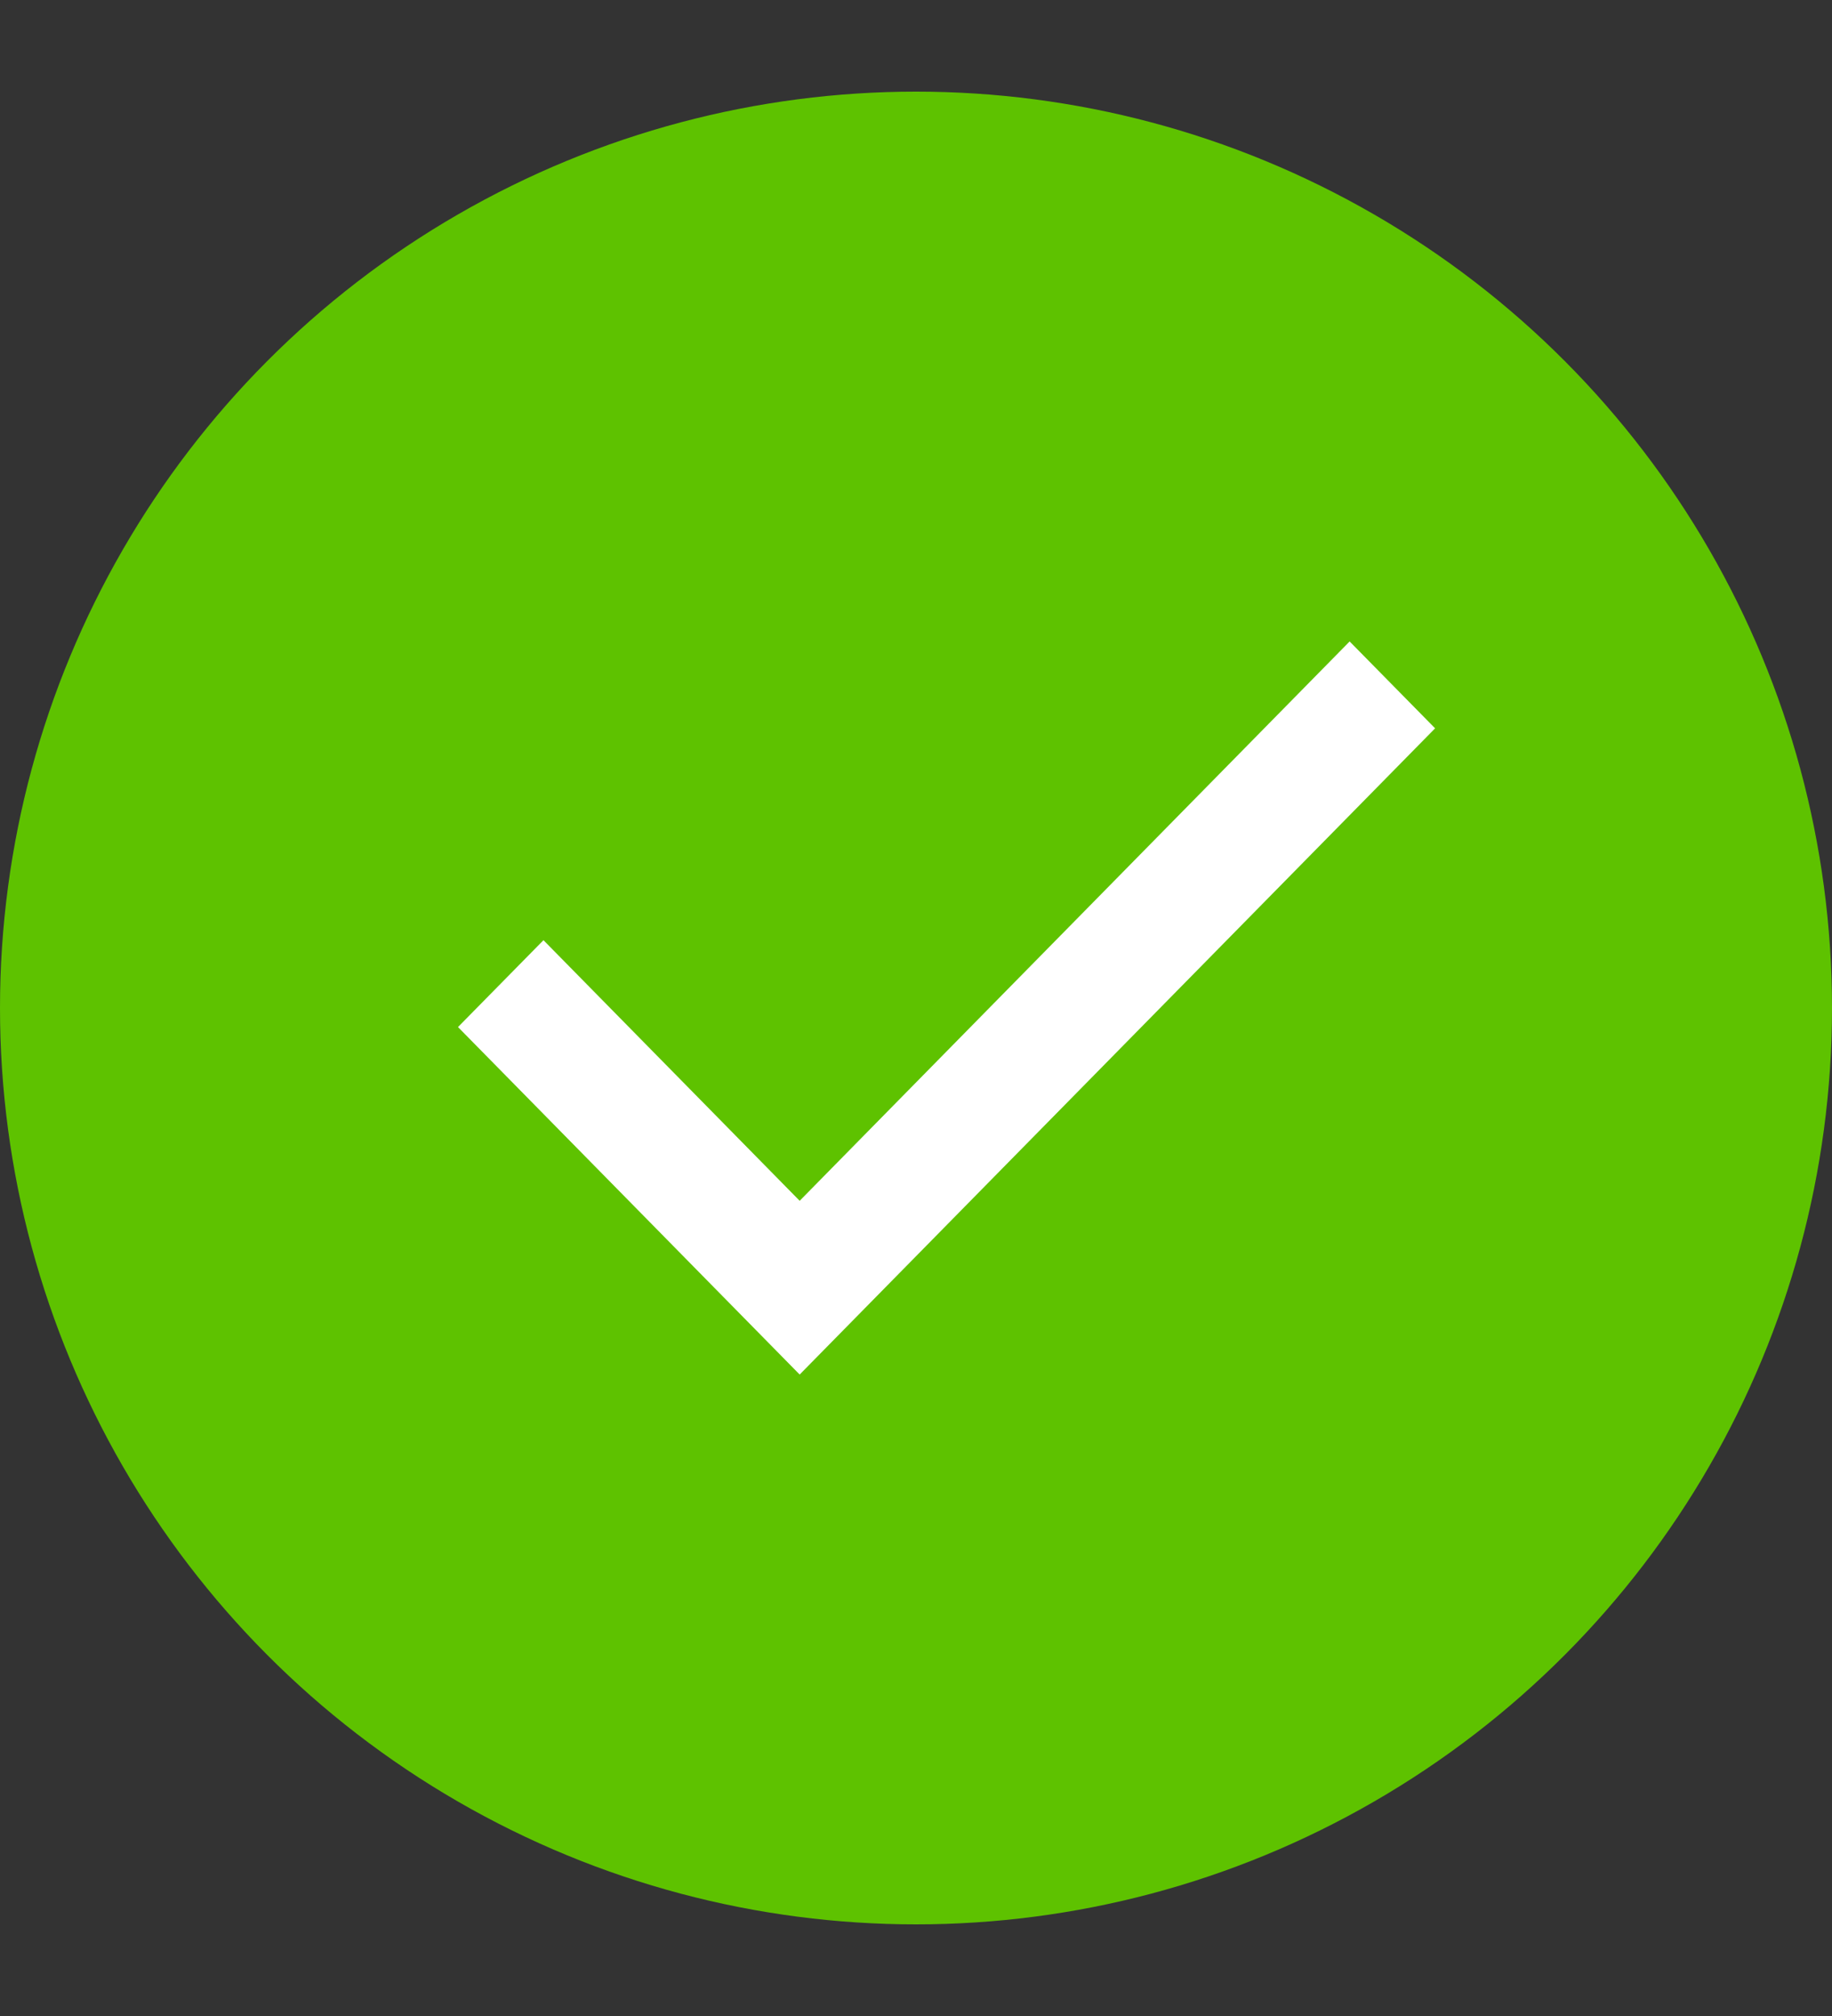
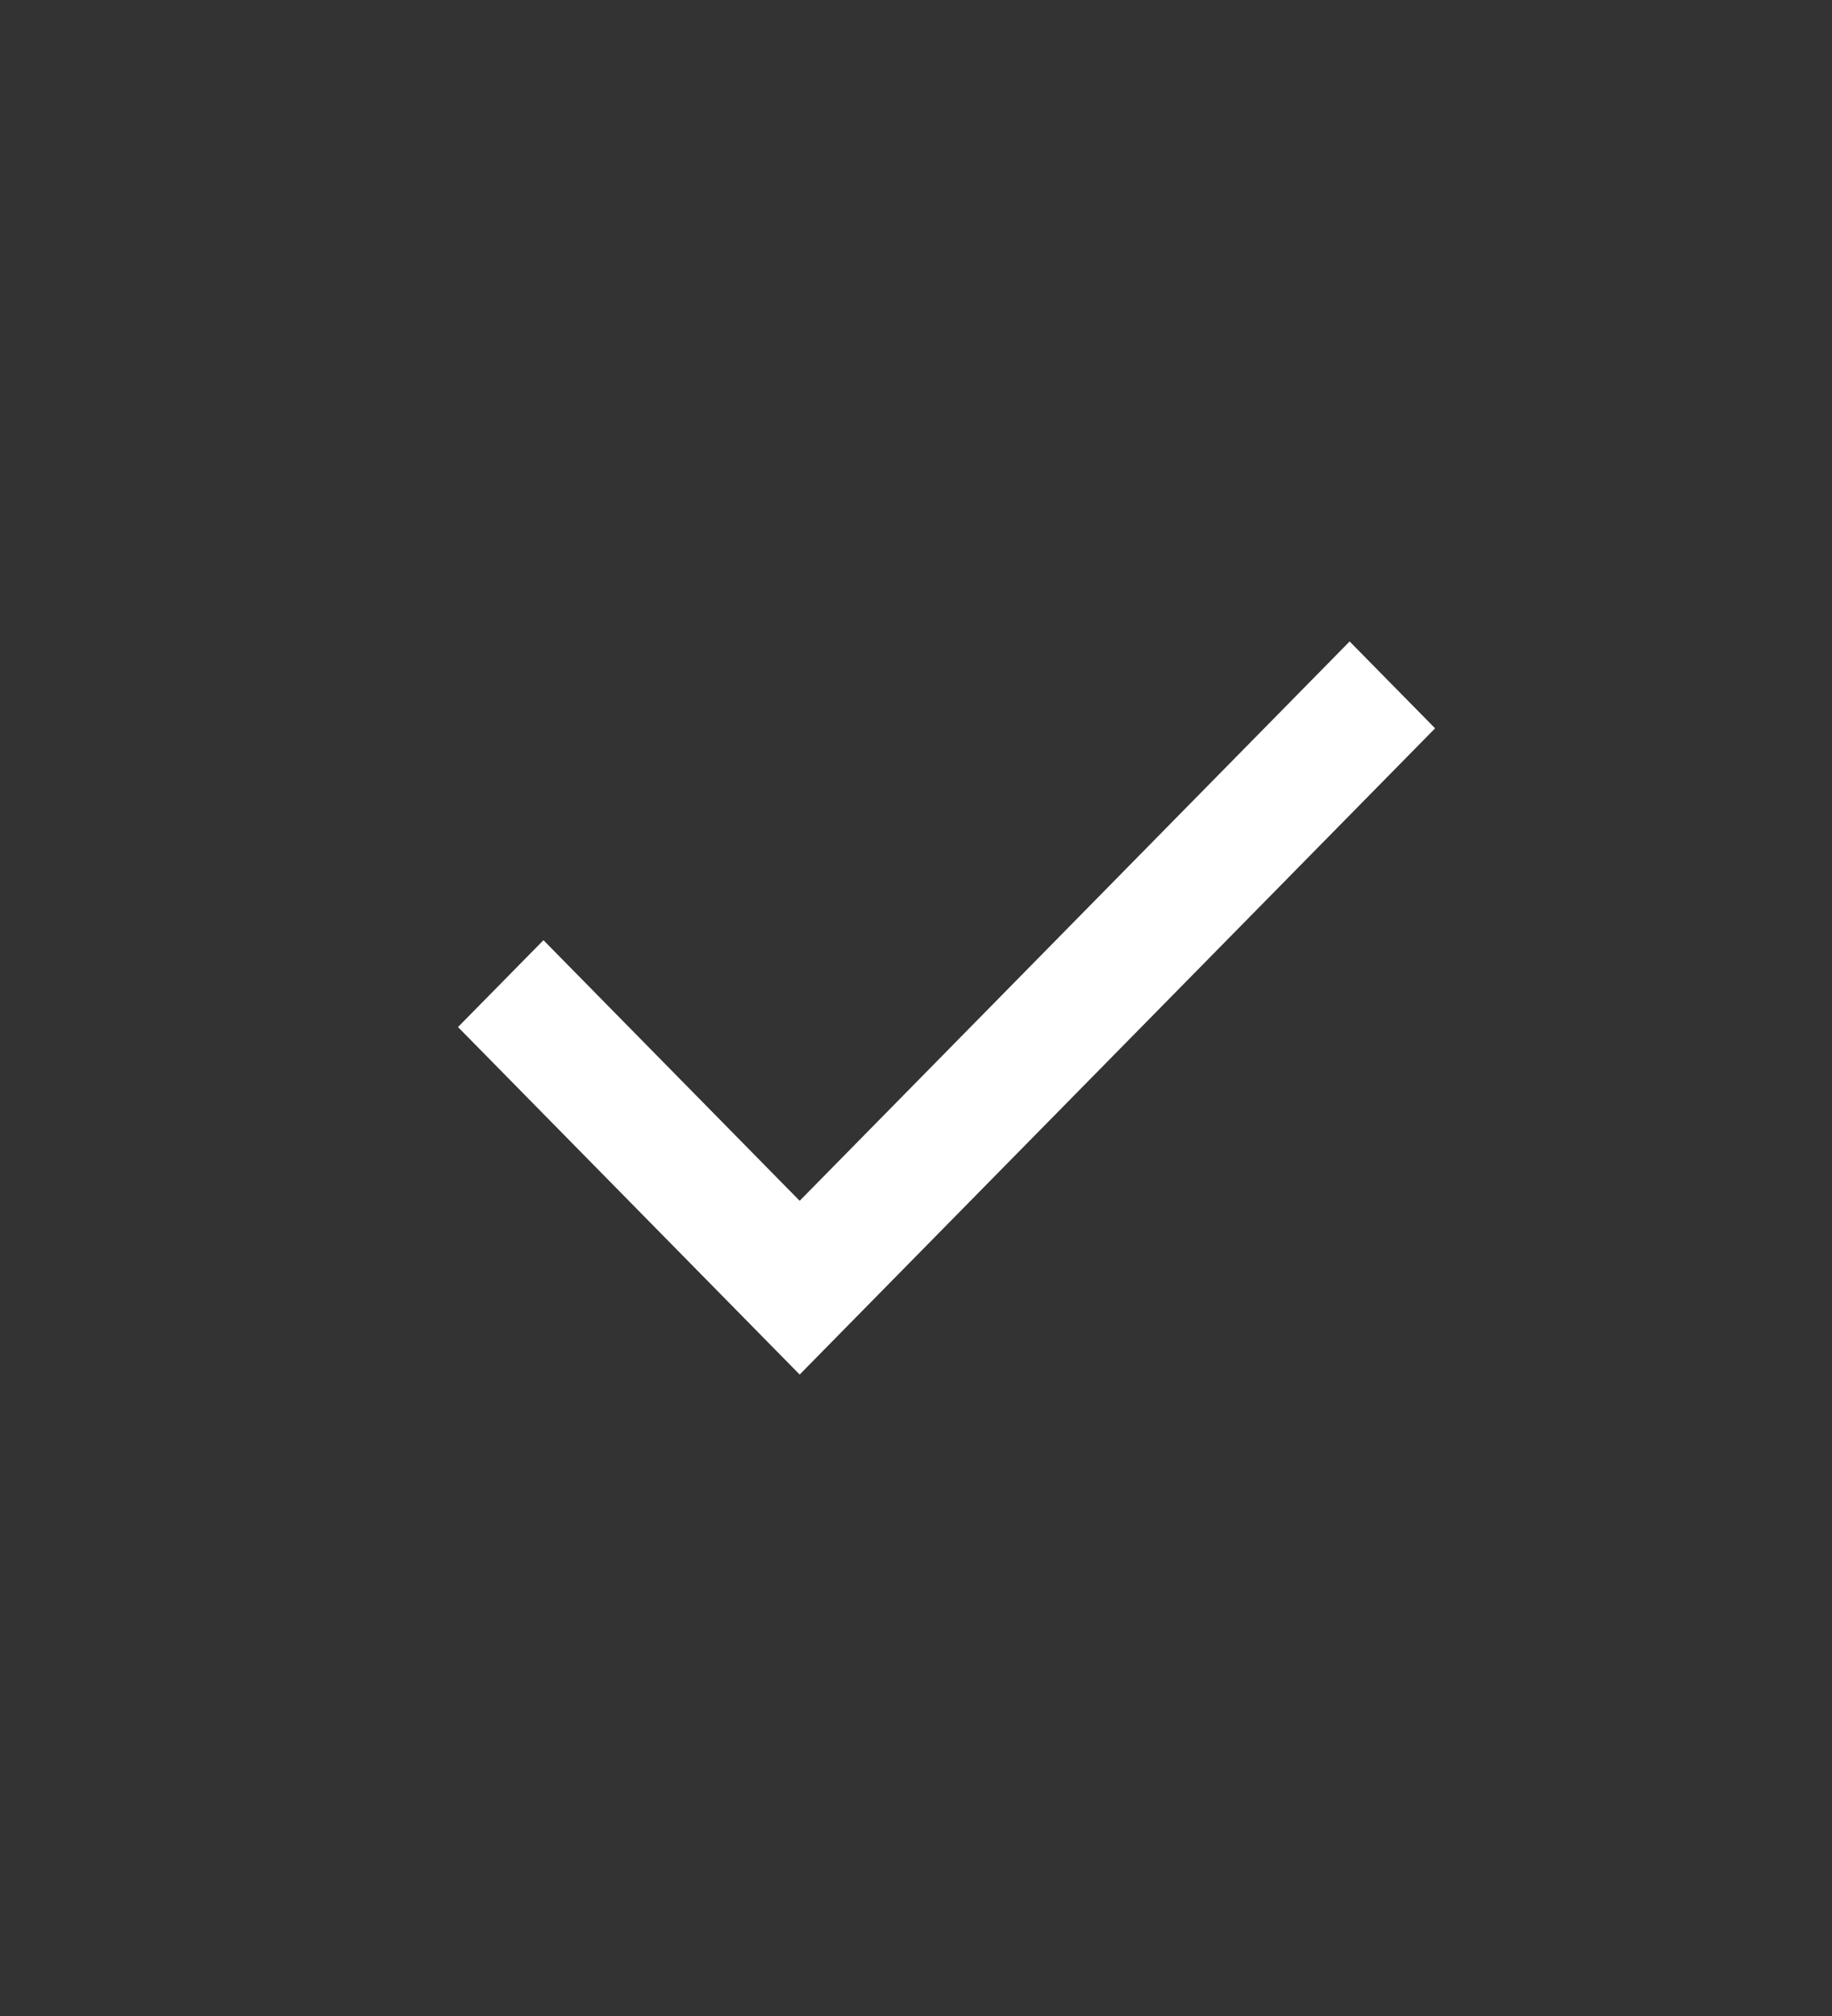
<svg xmlns="http://www.w3.org/2000/svg" width="20" height="22" viewBox="0 0 20 22" fill="none">
  <rect x="0" y="0" width="20" height="22" fill="#333333" stroke="none" />
-   <circle cx="10" cy="11" r="10" fill="#5EC200" />
  <path d="M8.73 15L5 11.208L5.933 10.26L8.73 13.104L14.734 7L15.667 7.948L8.73 15Z" fill="white" />
</svg>